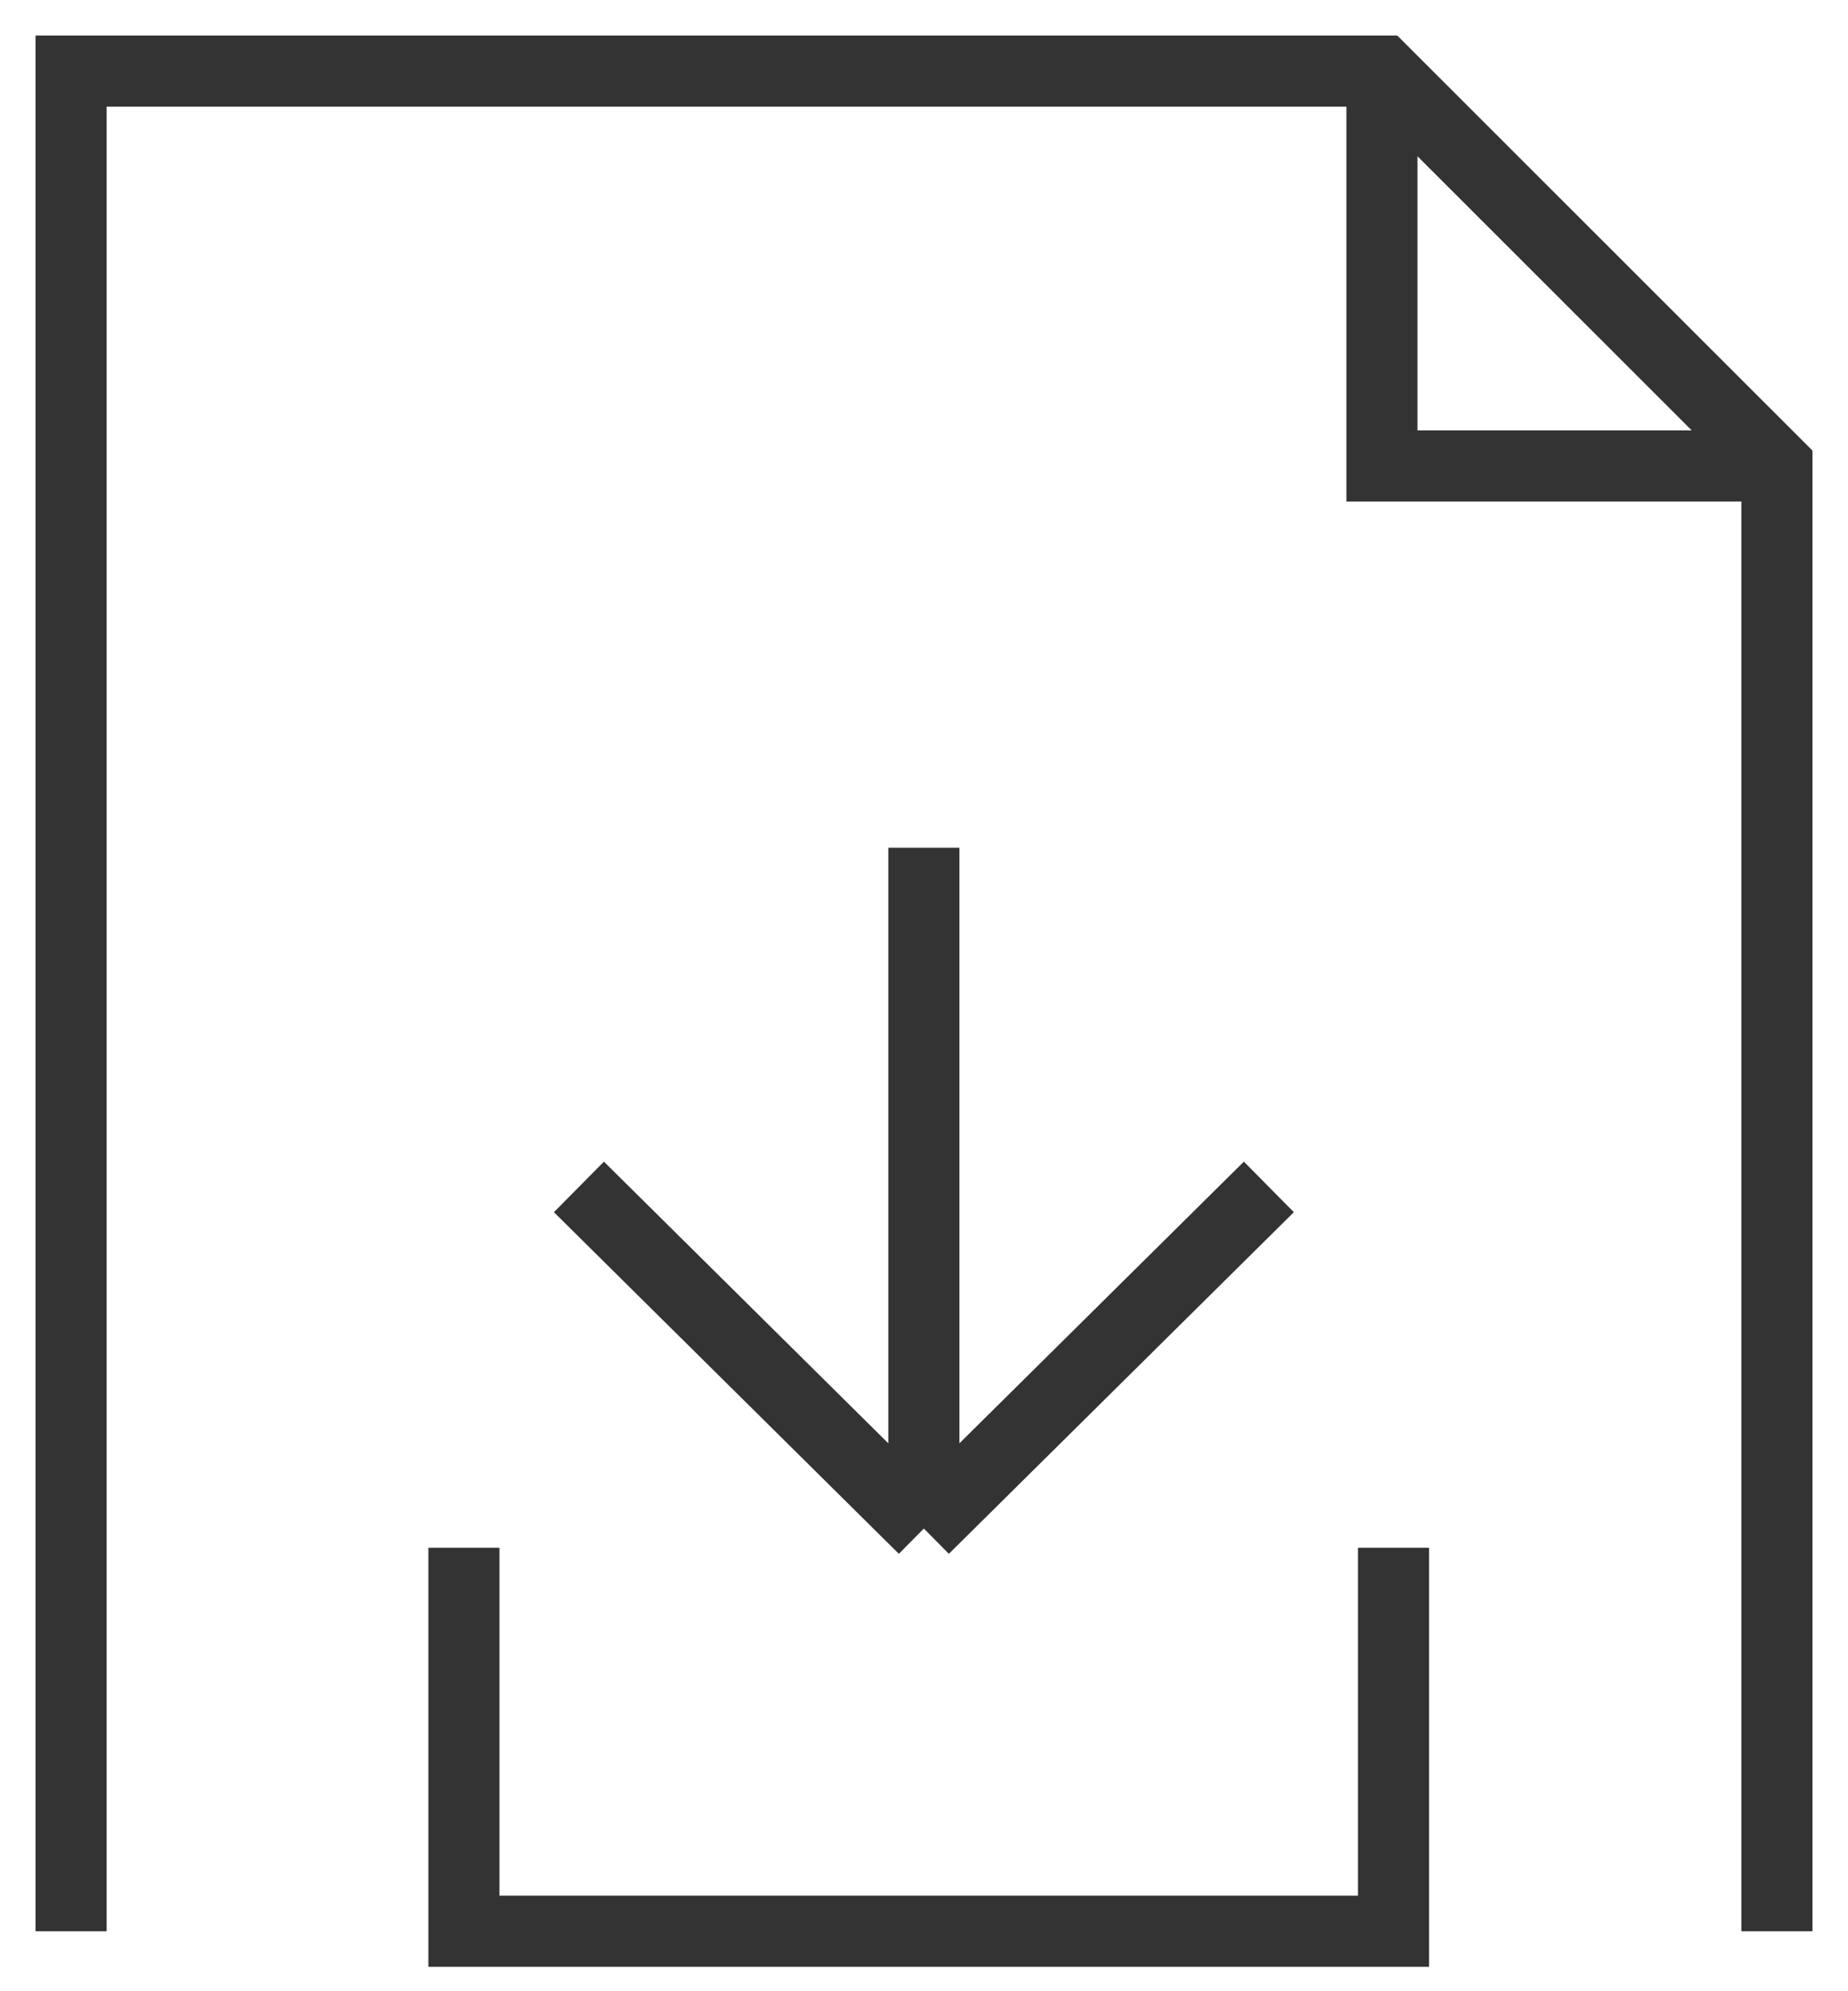
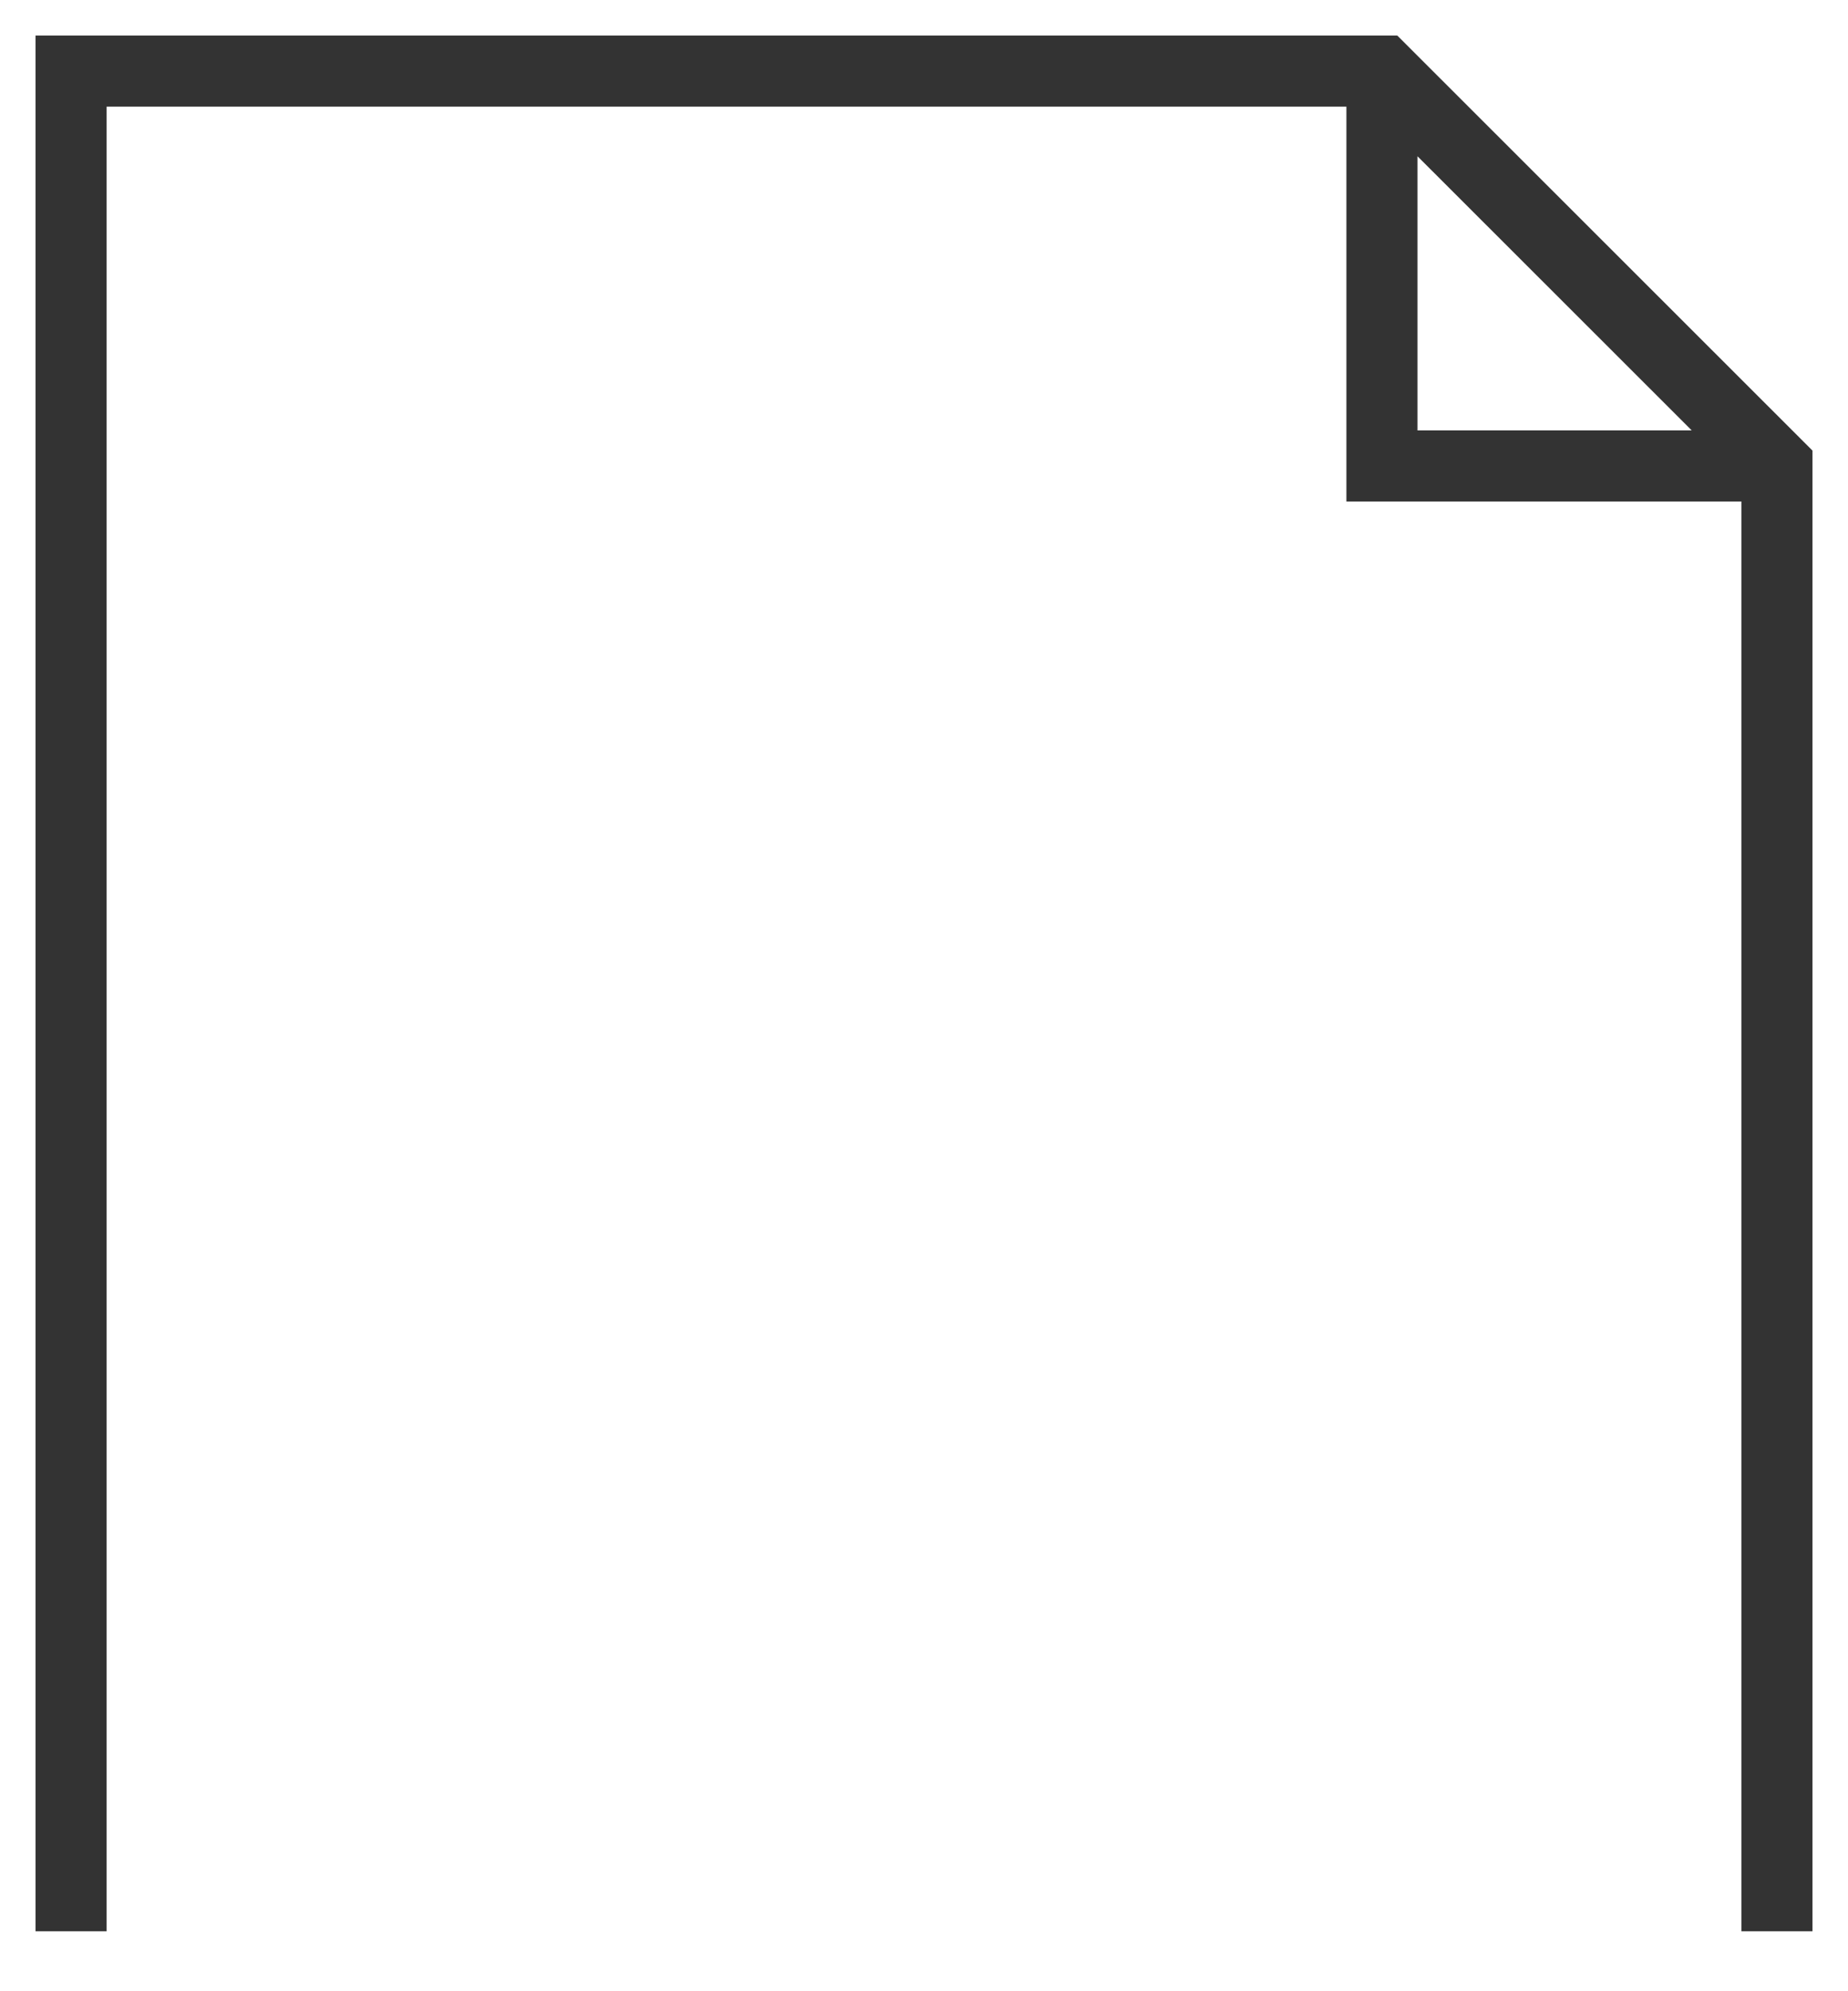
<svg xmlns="http://www.w3.org/2000/svg" width="26" height="28" viewBox="0 0 26 28" fill="none">
-   <path d="M12.998 21.494V11.921M12.998 21.494L17.852 16.69M12.998 21.494L8.145 16.69" stroke="#333333" />
-   <path d="M19.606 21.764V27.157H6.527V21.764" stroke="#333333" />
  <path d="M1 27.157V1H18.454H19.452L25 6.543V27.157M25 6.552H19.443V1" stroke="#333333" />
</svg>